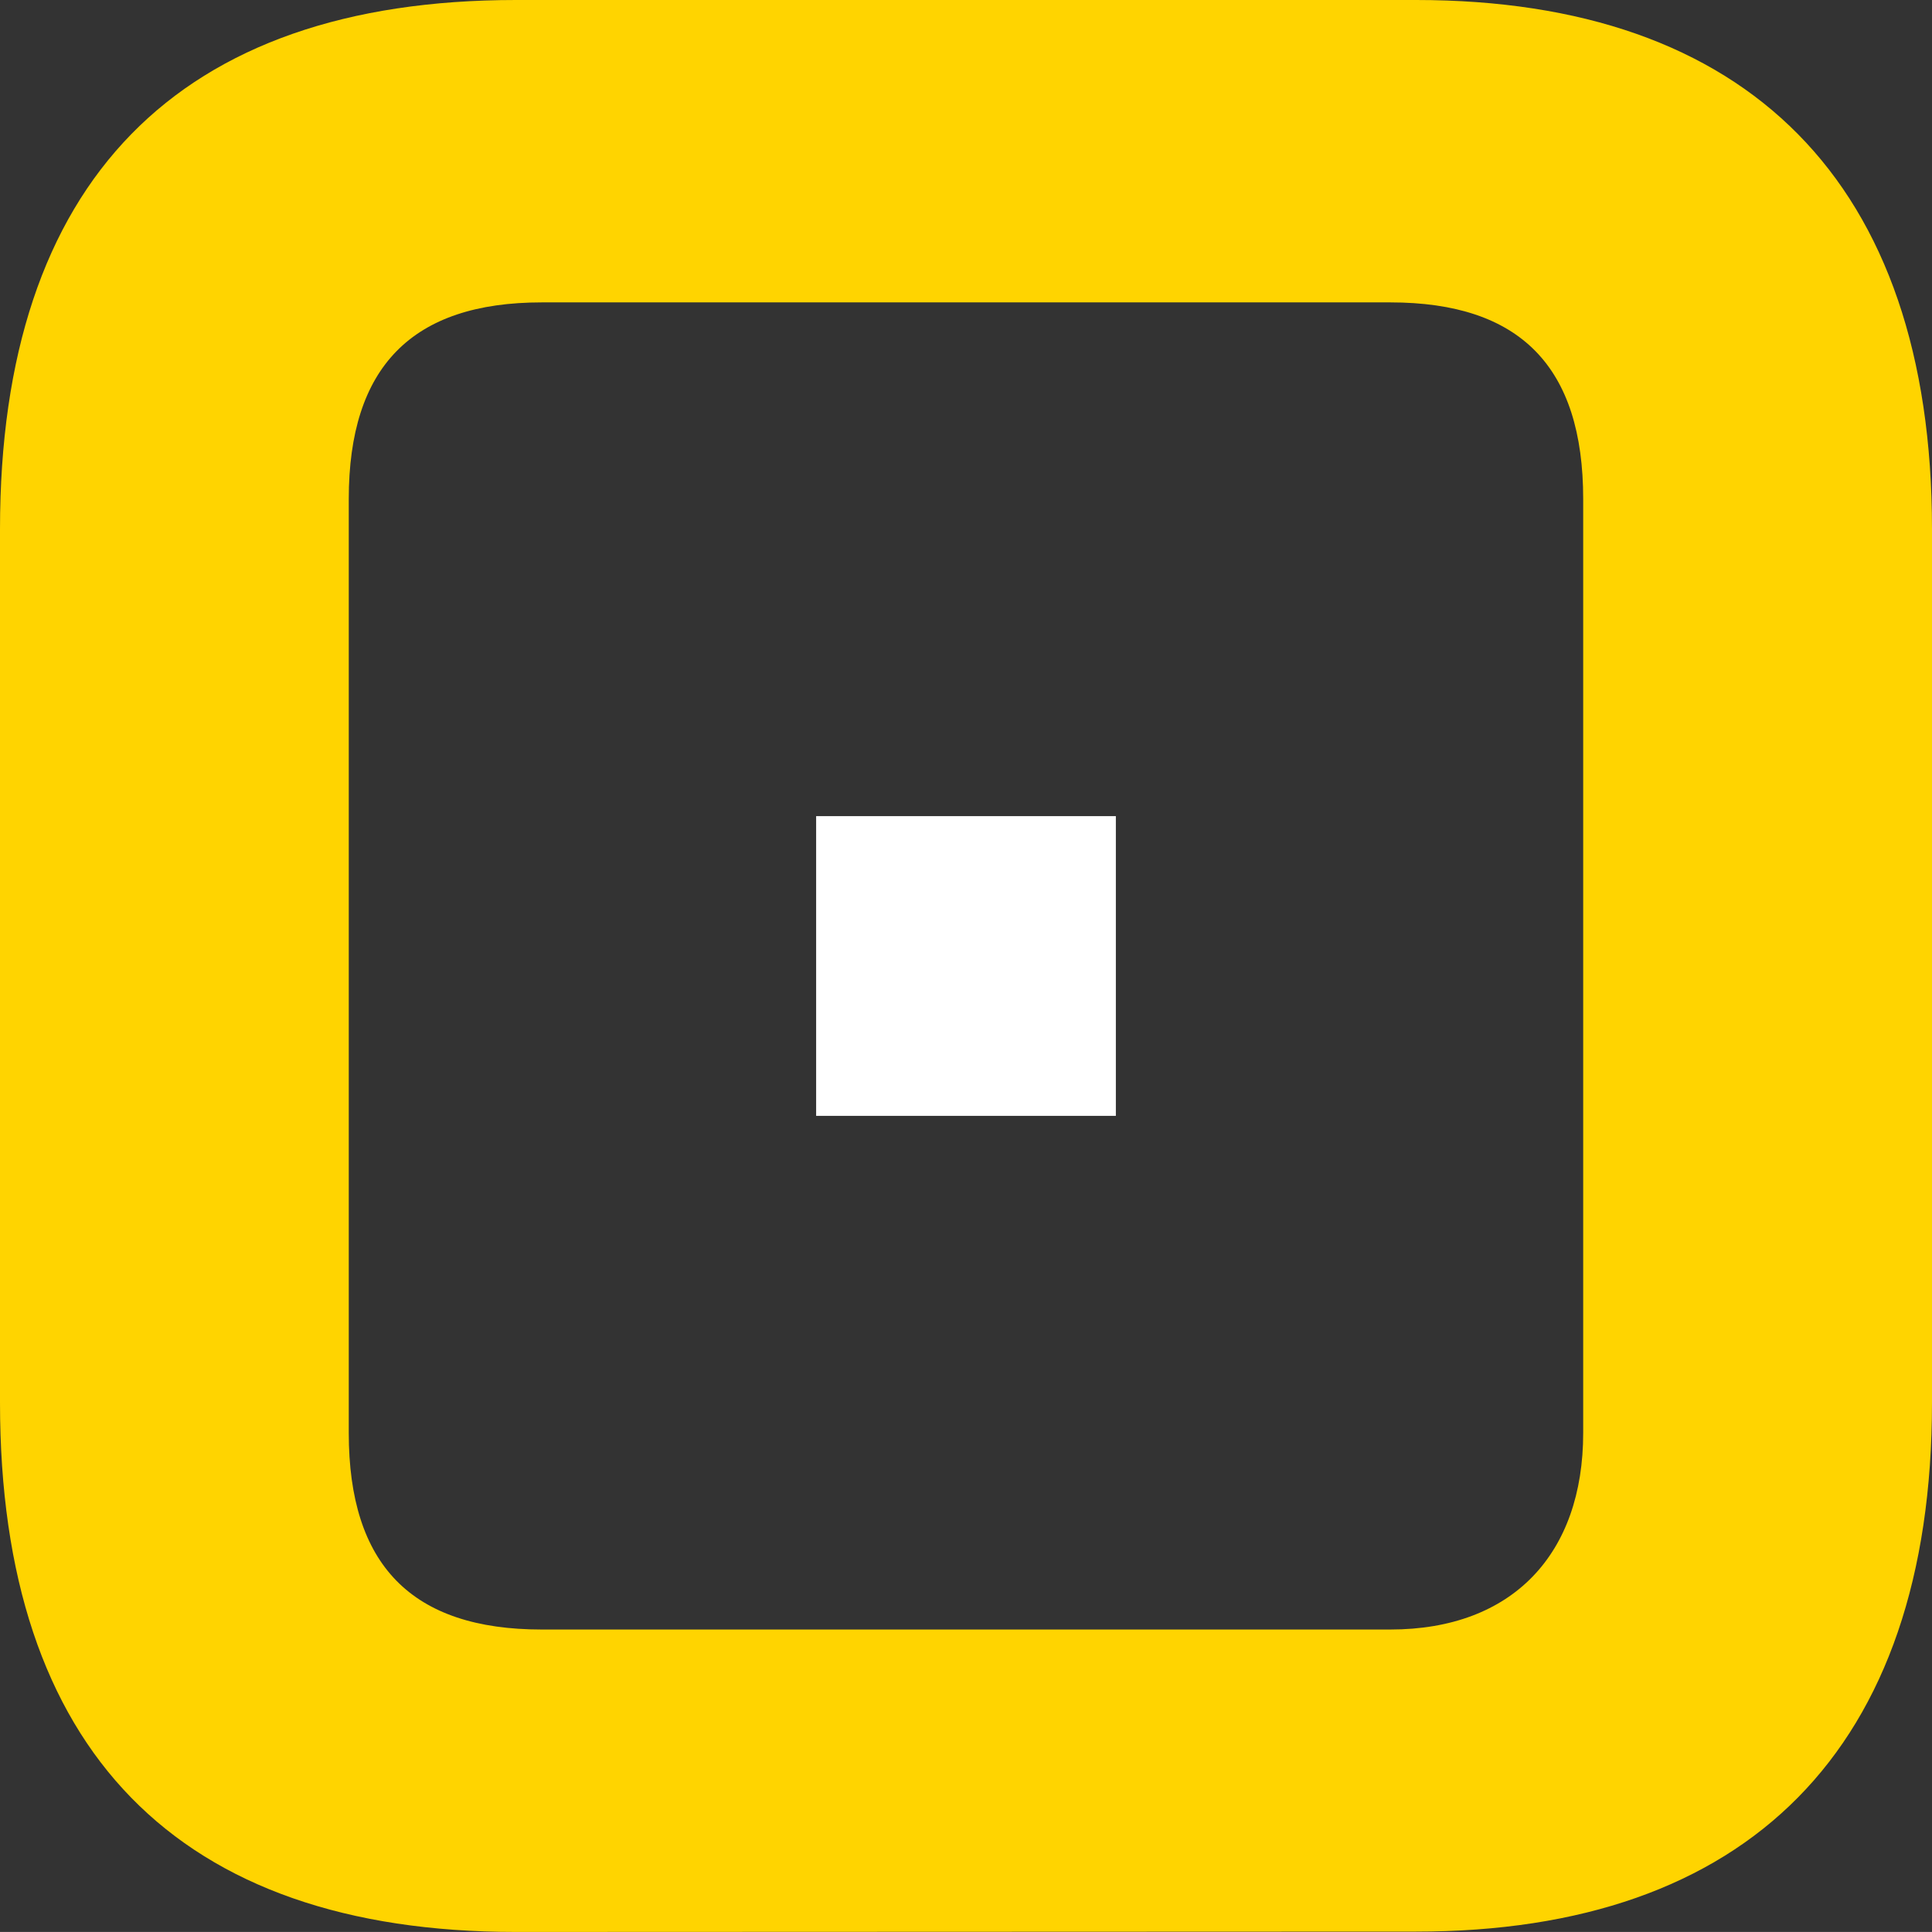
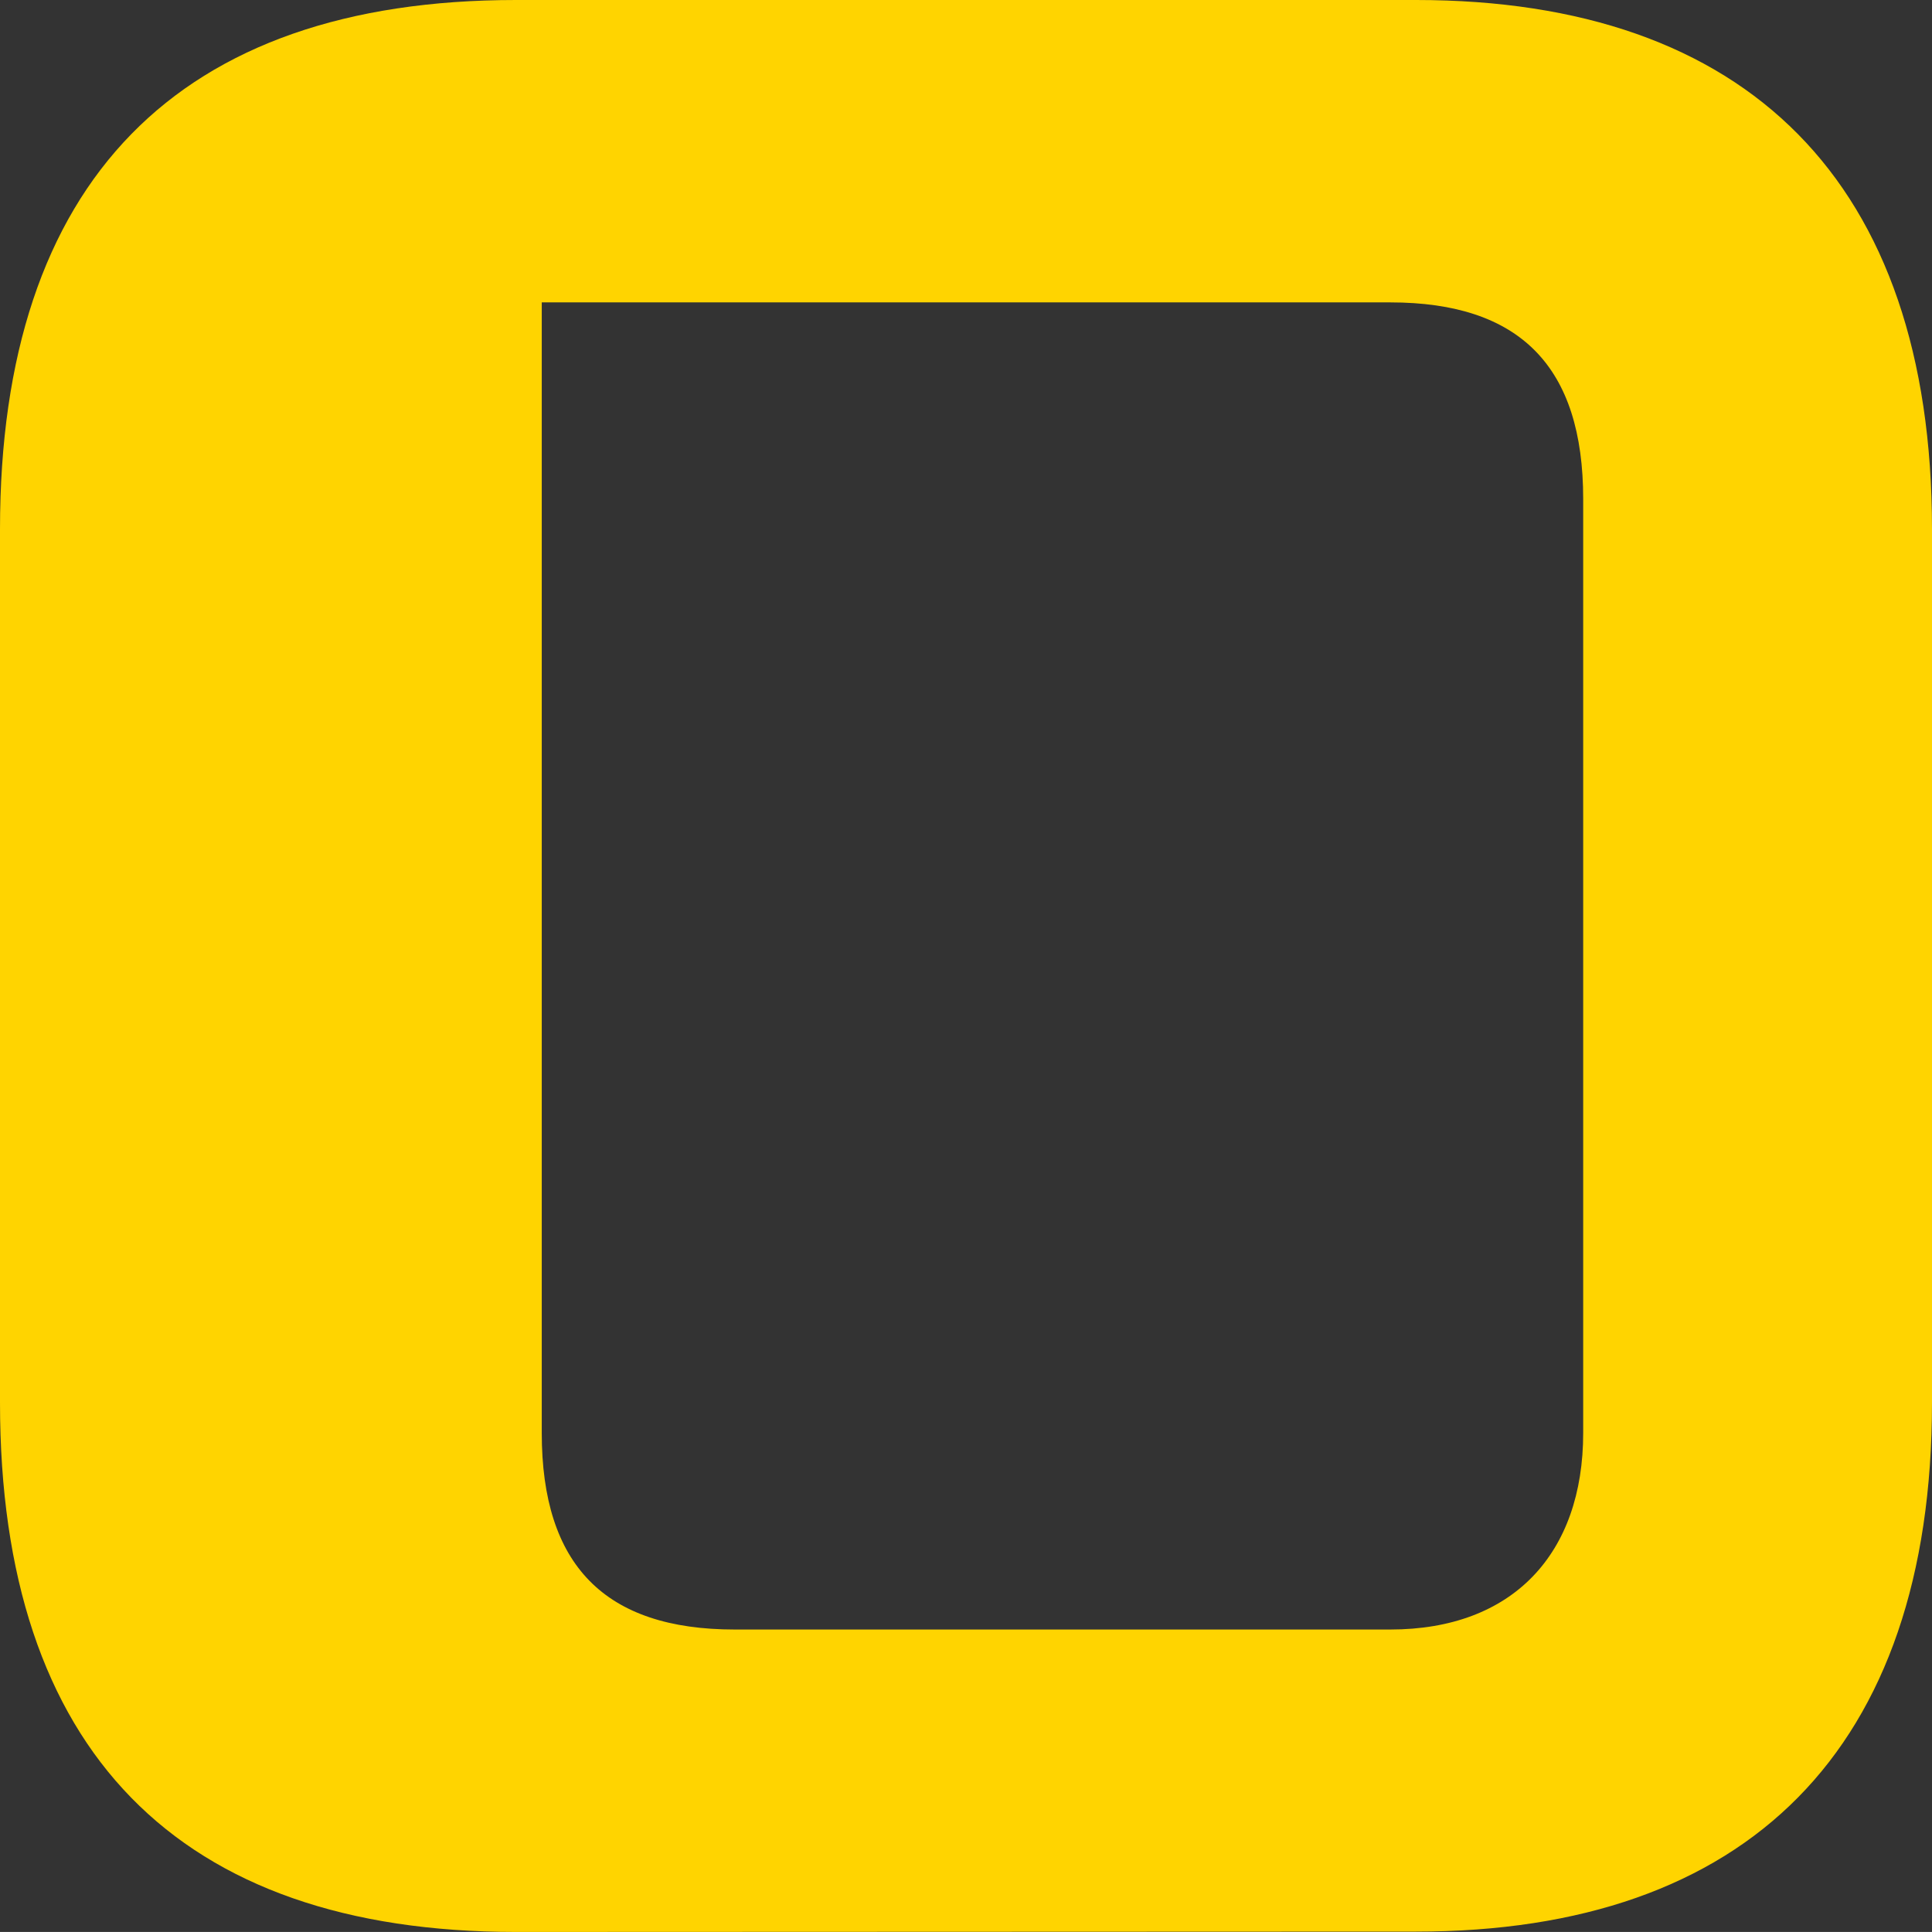
<svg xmlns="http://www.w3.org/2000/svg" id="Слой_1" data-name="Слой 1" viewBox="0 0 449.09 449.08">
  <rect x="0" y="0" width="449.09" height="449.08" fill="#333333" stroke="none" />
  <defs>
    <style>
      .cls-1 {
        fill: #ffd400;
      }

      .cls-2 {
        fill: #fff;
      }
    </style>
  </defs>
  <title>1Монтажная область 86</title>
  <g>
-     <path class="cls-1" d="M119.9,449.08C41.4,449.08,0,406.9,0,326.05V123C0,42.18,41.4,0,119.9,0H329.2C406,0,449.09,42.18,449.09,123v203c0,80.85-43.12,123-119.89,123Zm203.26-70.3c28.46,0,44.85-17.58,44.85-45.7V116c0-30.76-14.66-45.71-44.85-45.71H125.93c-30.19,0-44.86,15-44.86,45.71V333.08c0,30.76,14.67,45.7,44.86,45.7Z" />
-     <rect class="cls-2" x="189.71" y="189.71" width="69.67" height="69.67" />
+     <path class="cls-1" d="M119.9,449.08C41.4,449.08,0,406.9,0,326.05V123C0,42.18,41.4,0,119.9,0H329.2C406,0,449.09,42.18,449.09,123v203c0,80.85-43.12,123-119.89,123Zm203.26-70.3c28.46,0,44.85-17.58,44.85-45.7V116c0-30.76-14.66-45.71-44.85-45.71H125.93V333.08c0,30.76,14.67,45.7,44.86,45.7Z" />
  </g>
</svg>